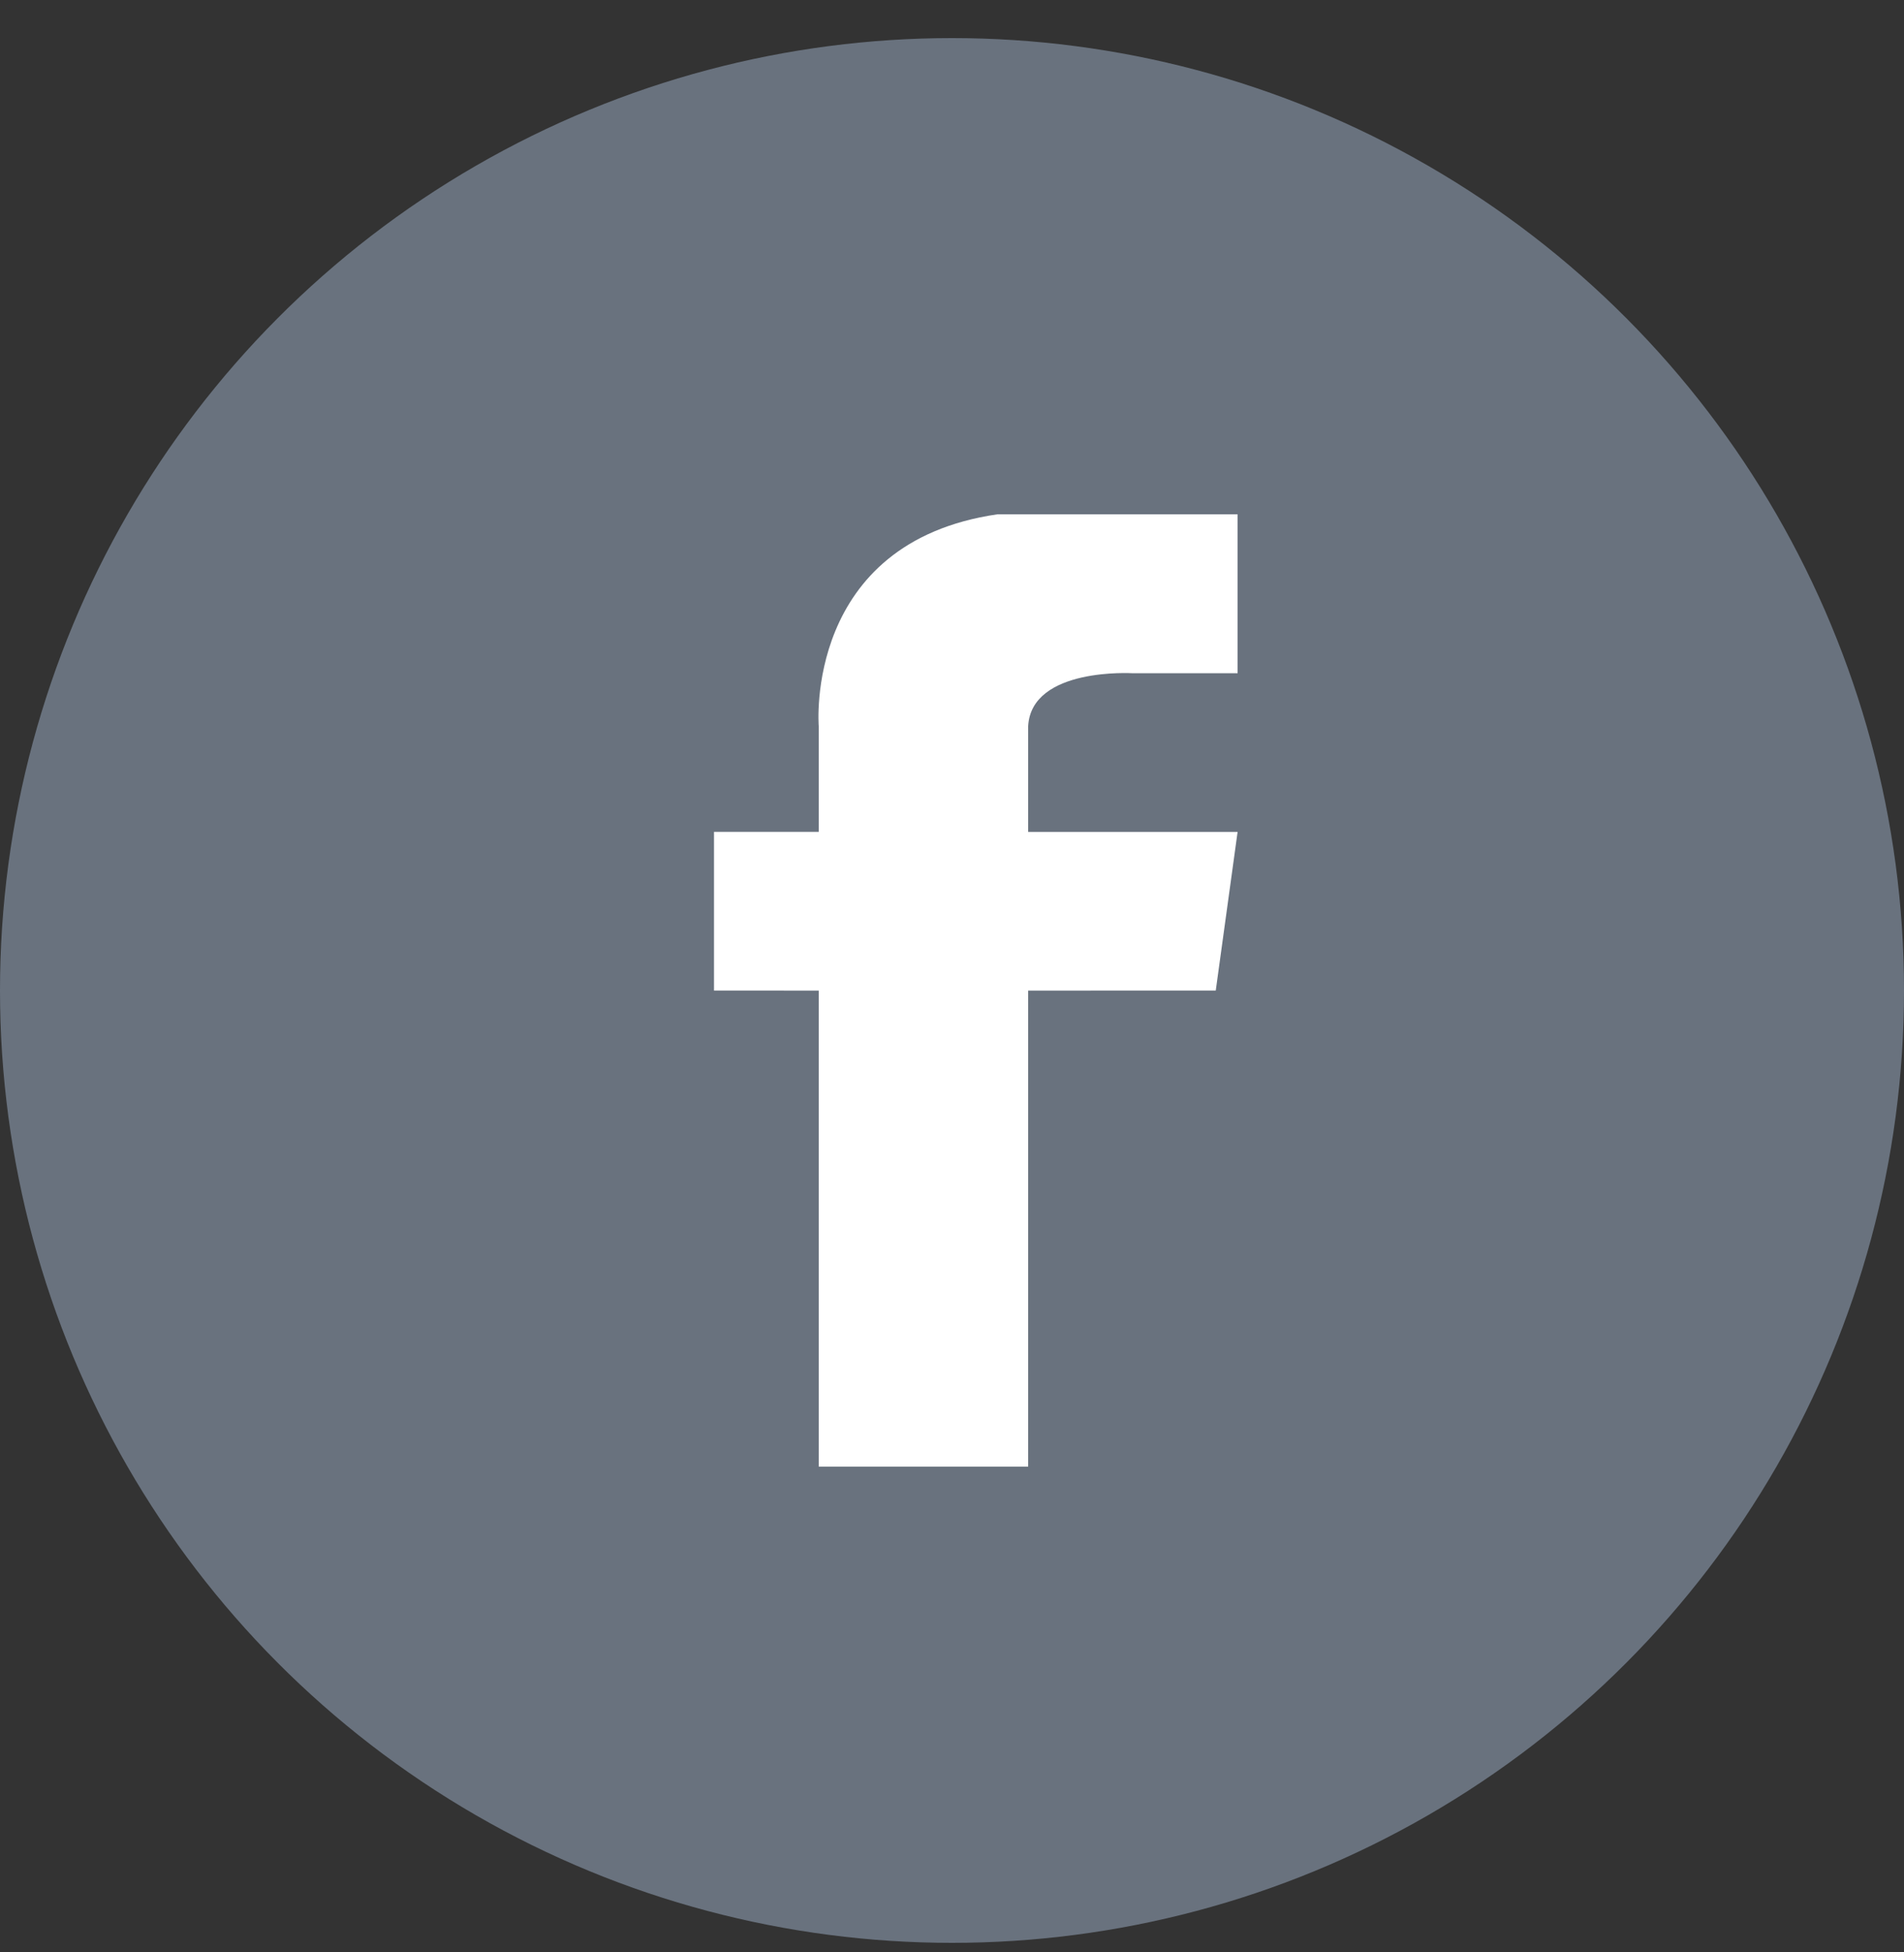
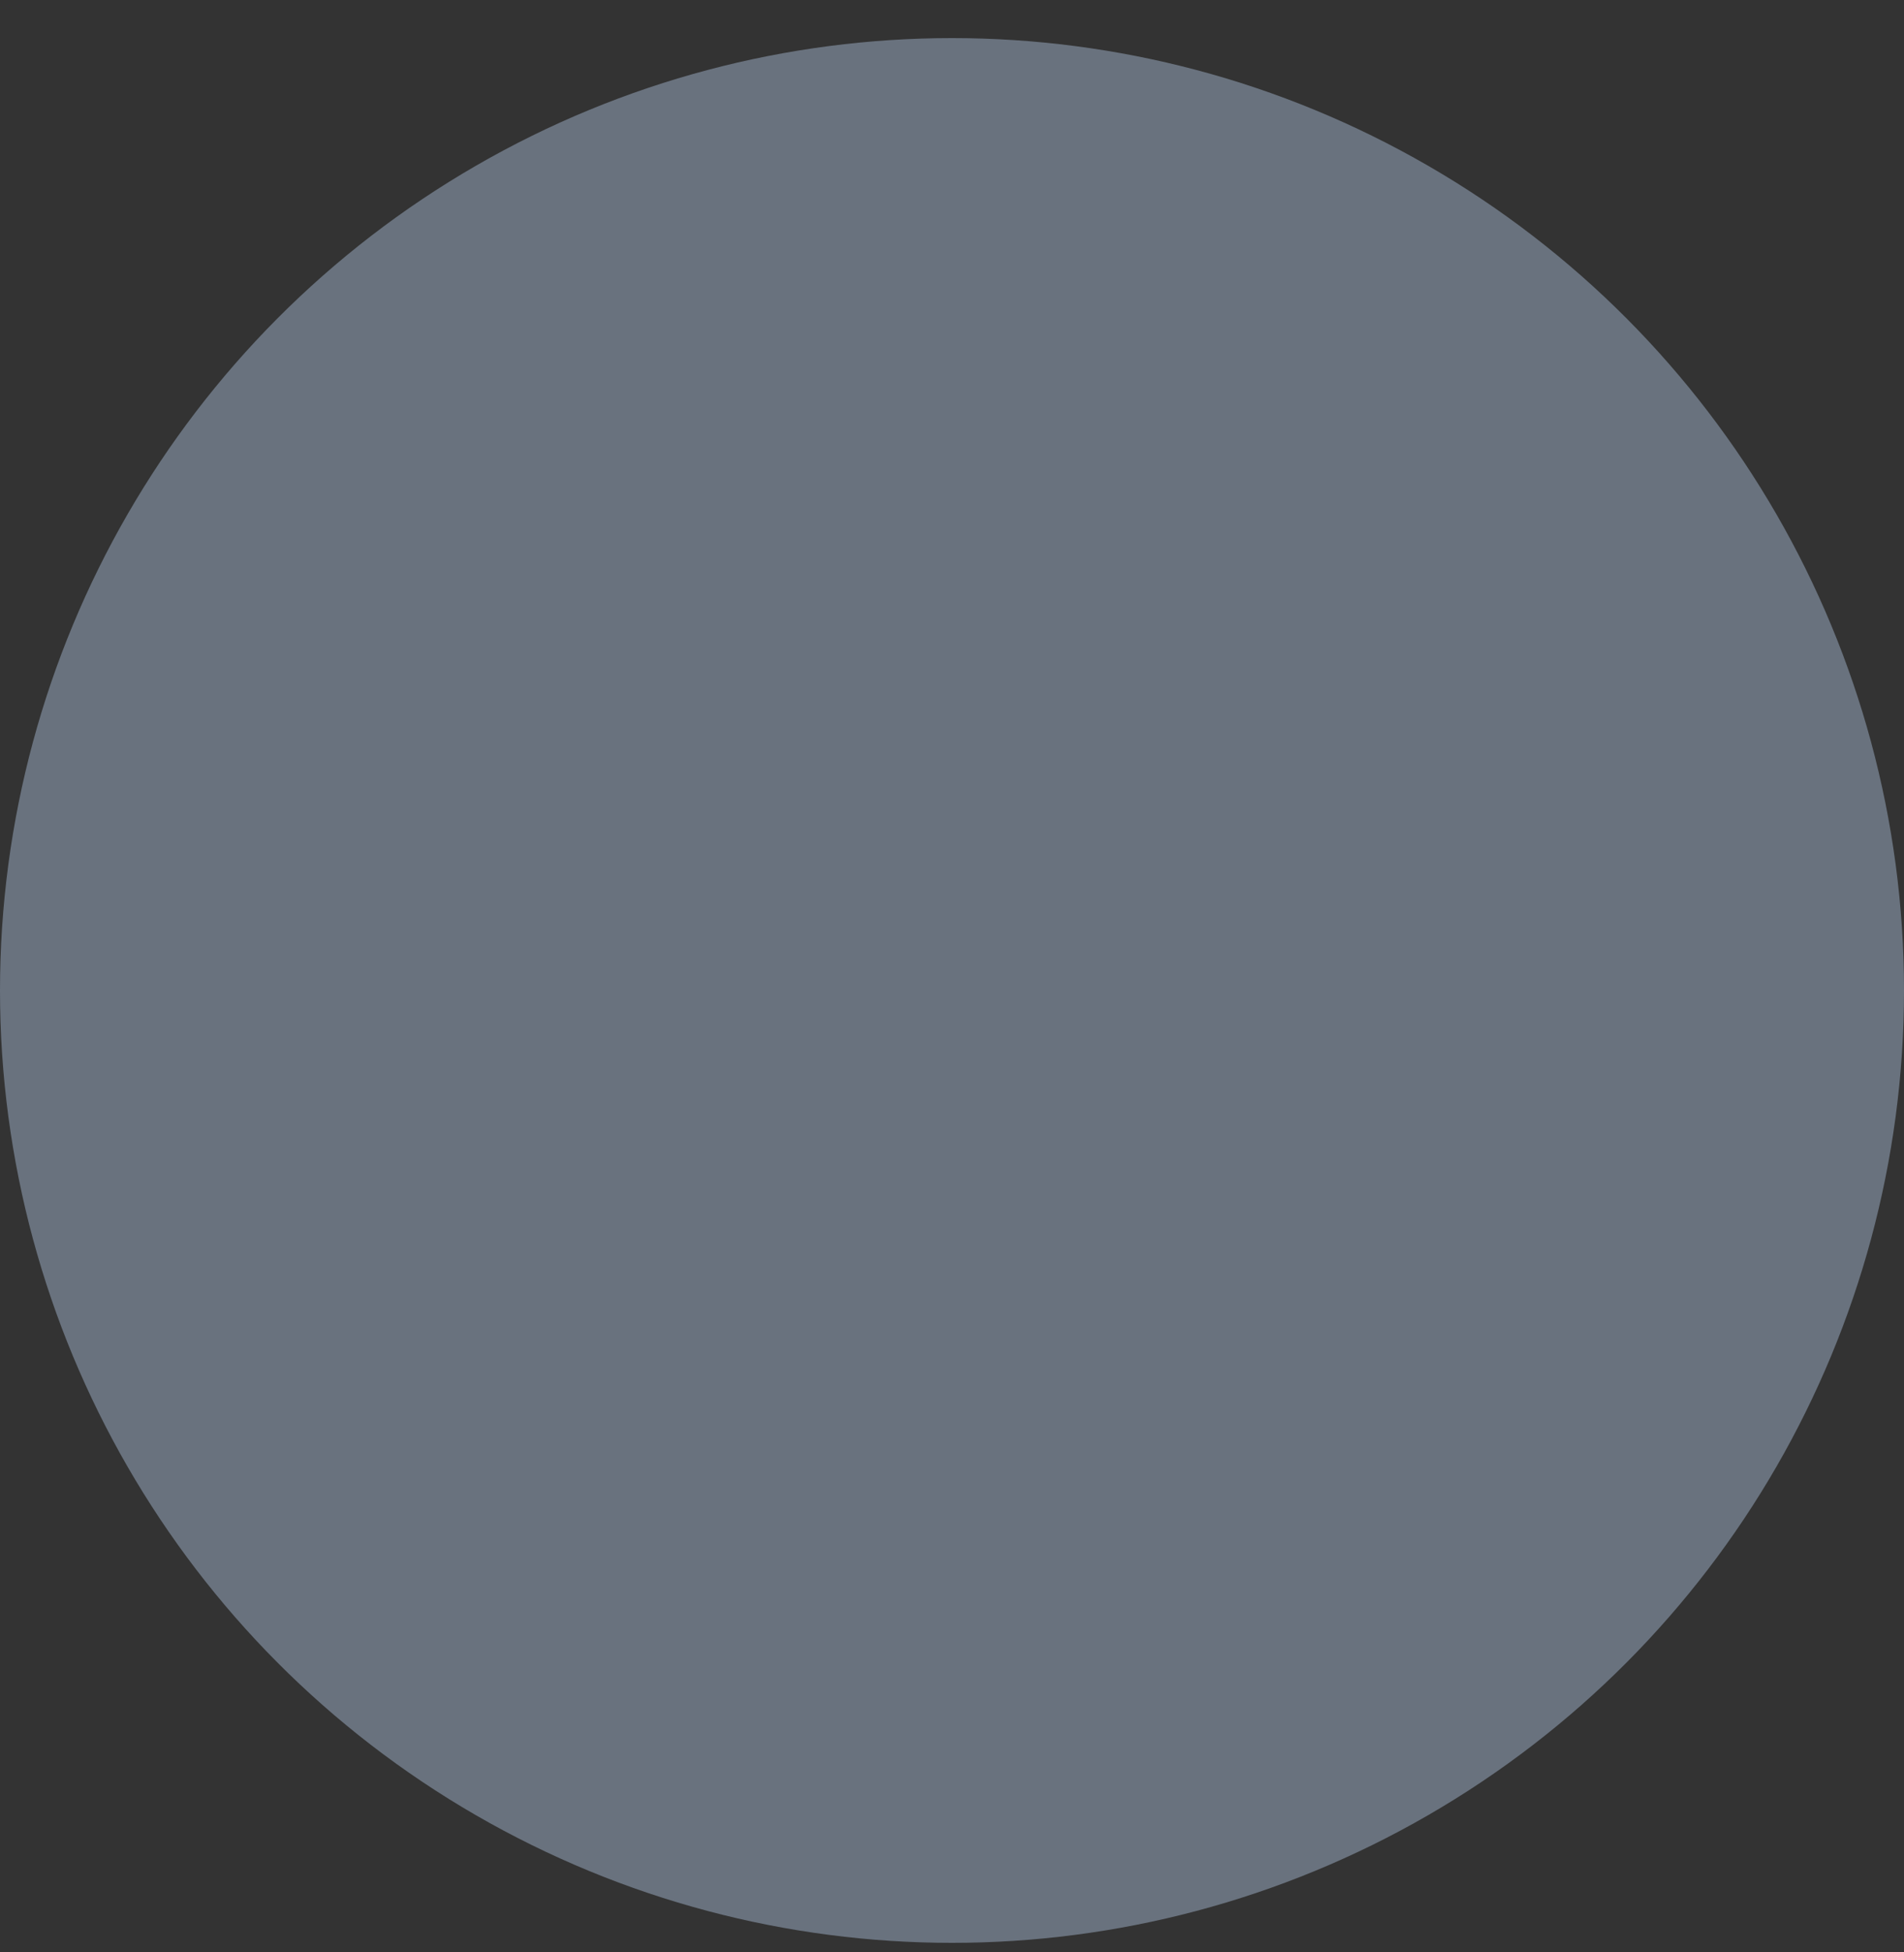
<svg xmlns="http://www.w3.org/2000/svg" width="40" height="41" viewBox="0 0 40 41" fill="none">
  <rect x="0" y="0" width="40" height="41" fill="#333333" stroke="none" />
  <g id="Group 513">
    <circle id="Ellipse 14" cx="20" cy="20.8" r="20" fill="#69727E" />
-     <path id="facebook 2" d="M21.6 15.248V17.47H26L25.541 20.802L21.6 20.803V30.8H17.2V20.803L15 20.802V17.469H17.2V15.249C17.2 15.249 16.883 11.39 20.958 10.8H26V14.138H23.8C23.8 14.138 21.669 14.006 21.6 15.249" fill="white" />
  </g>
</svg>